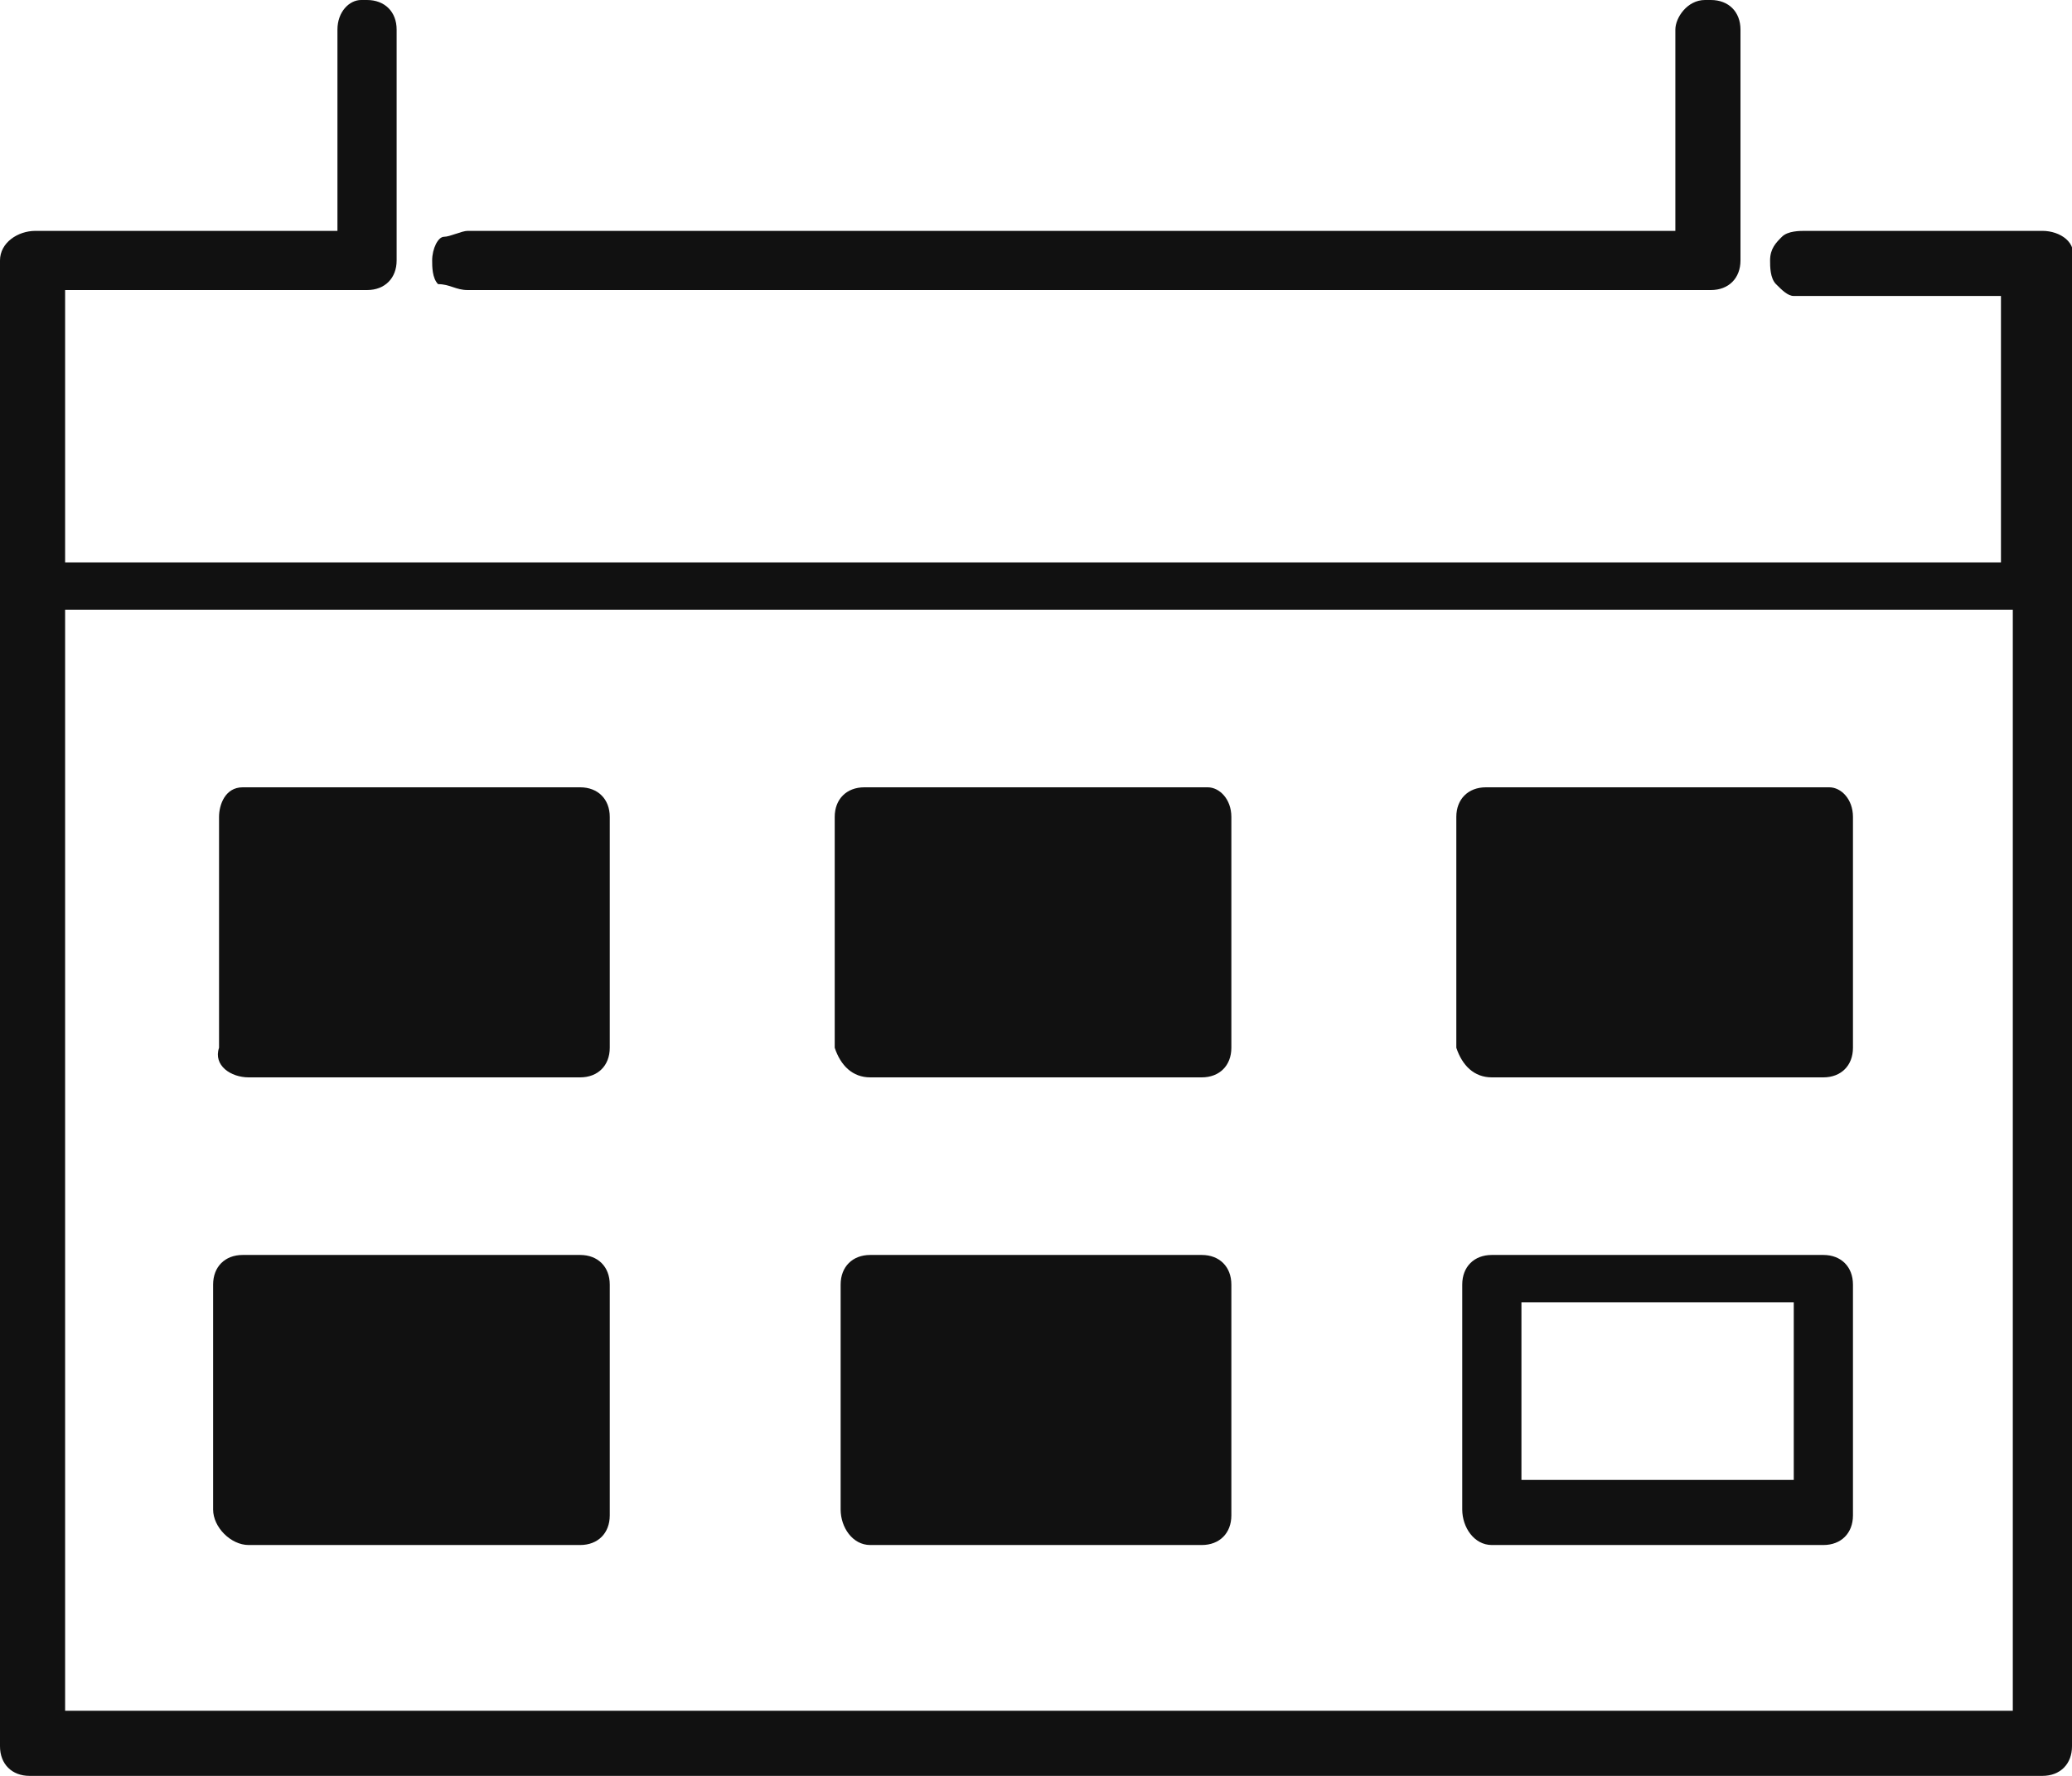
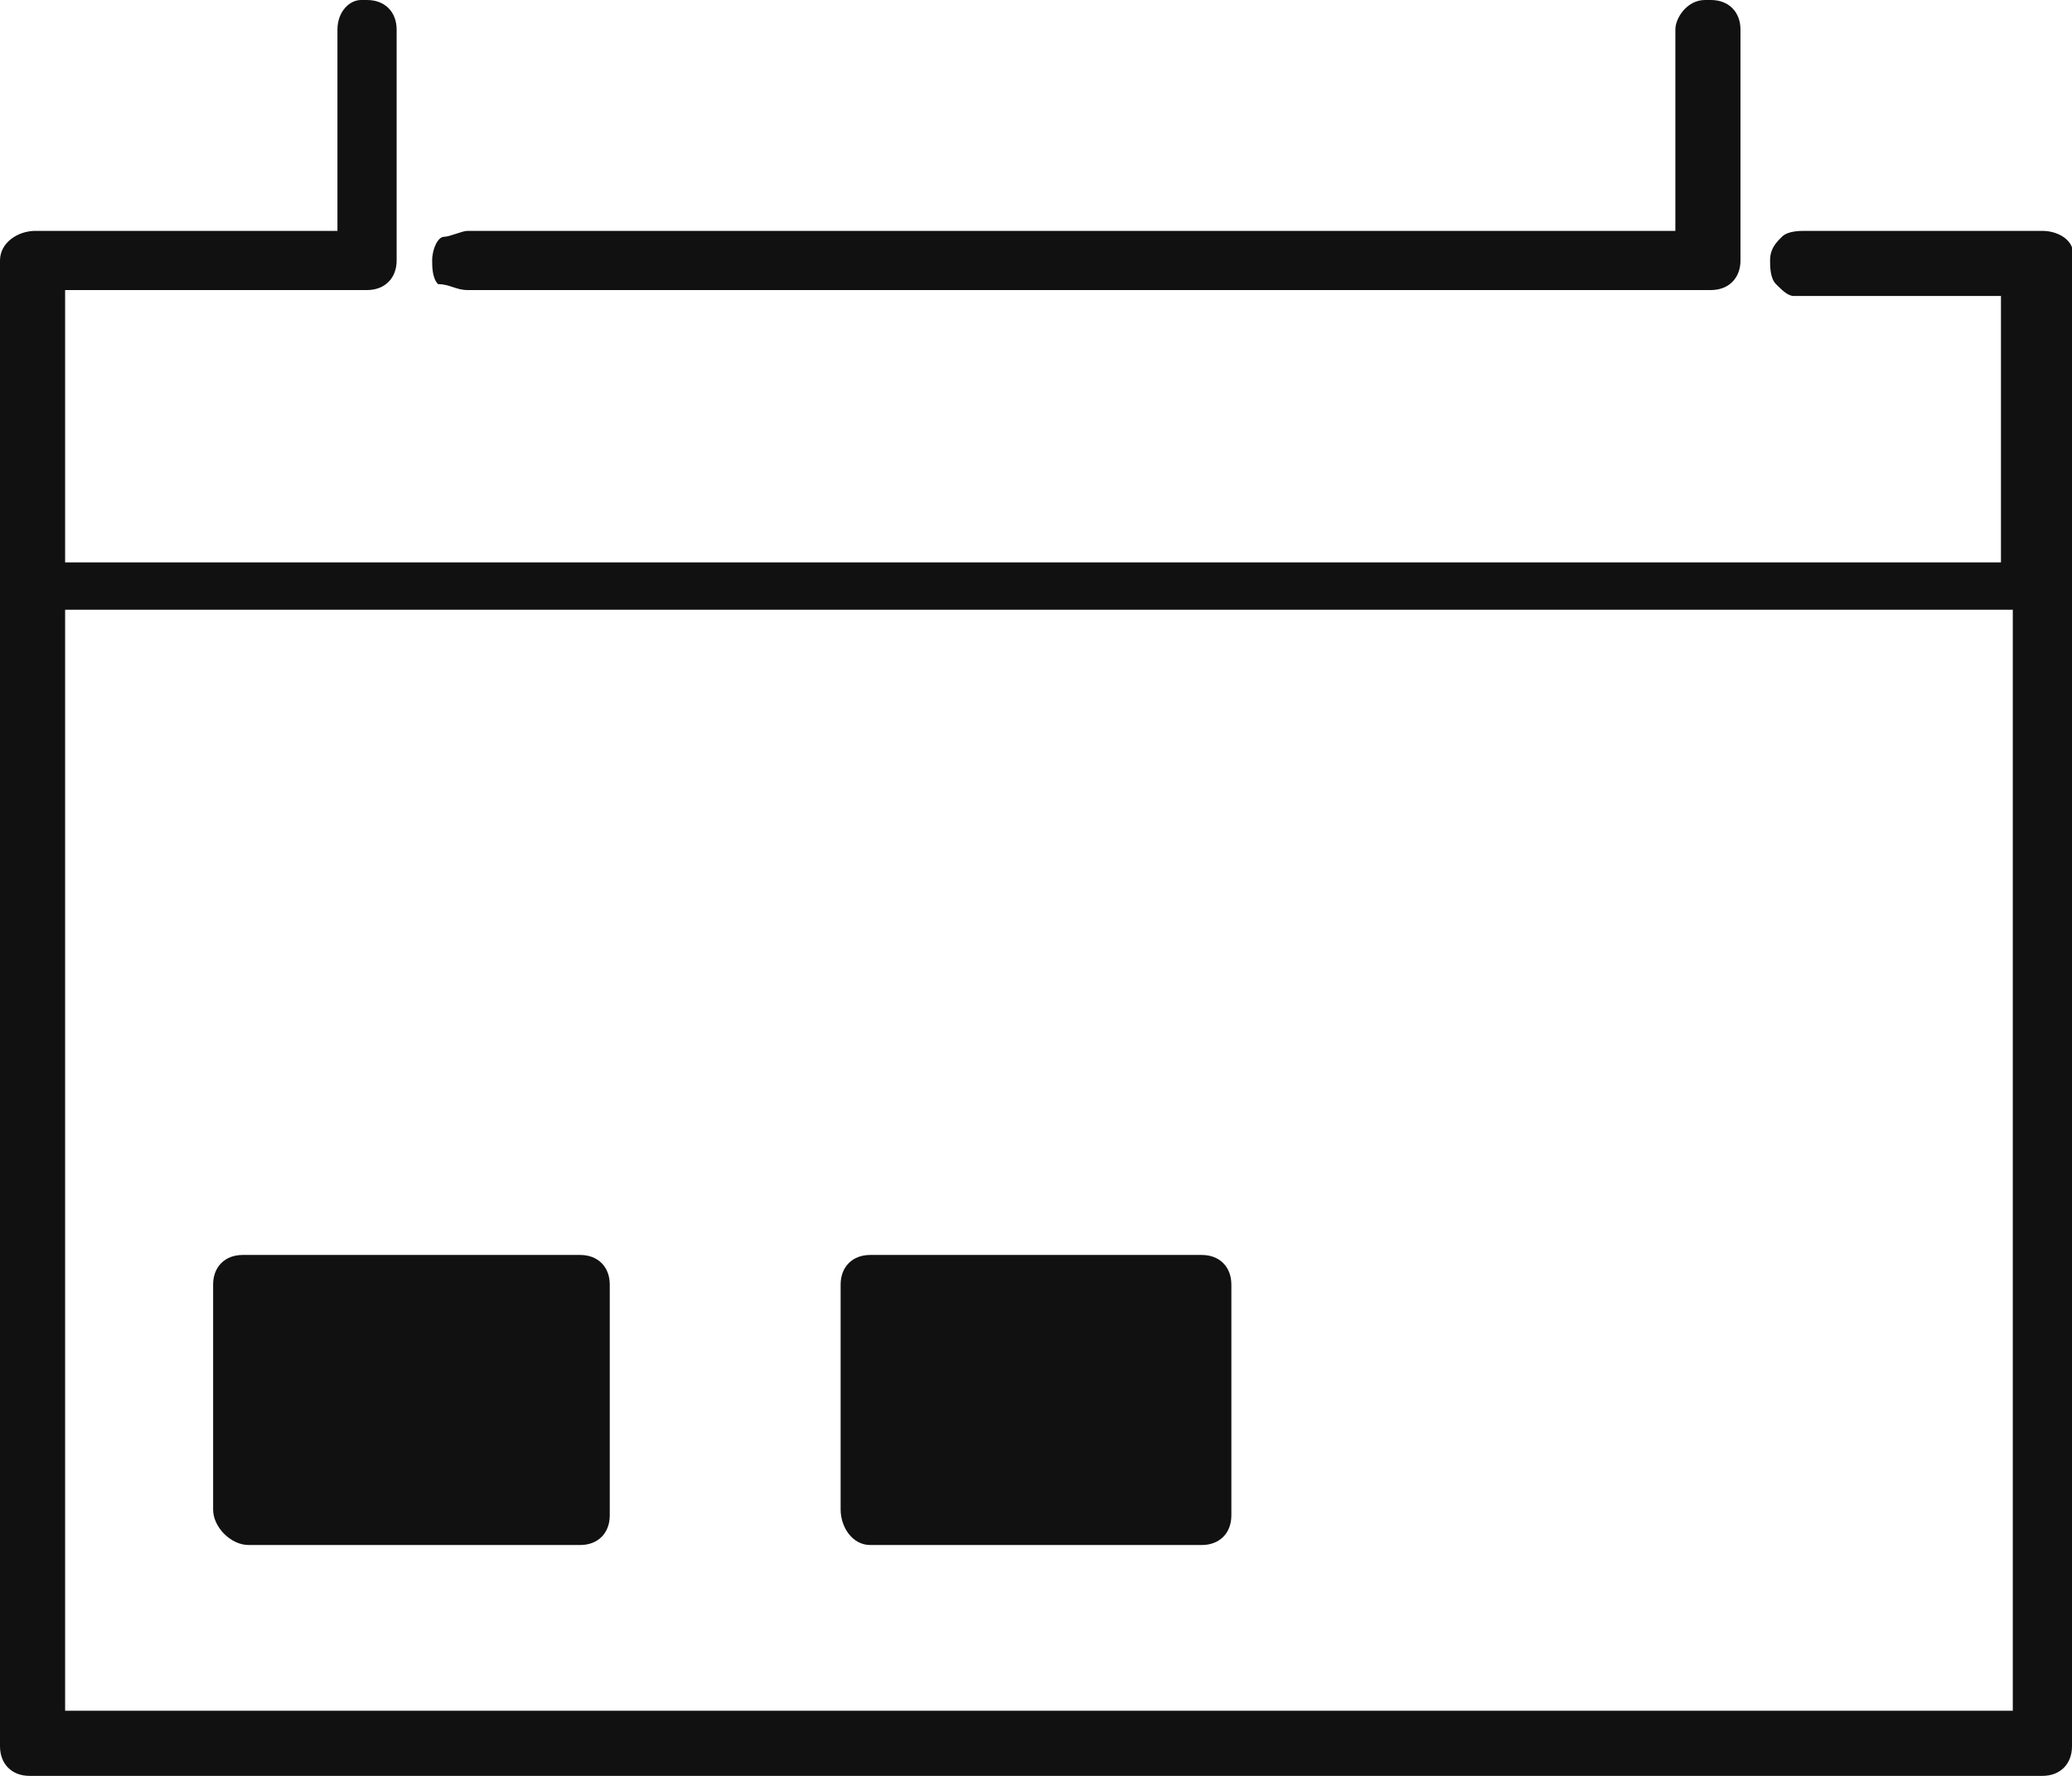
<svg xmlns="http://www.w3.org/2000/svg" version="1.1" id="Layer_1" x="0px" y="0px" viewBox="0 0 35 30" style="enable-background:new 0 0 35 30;" xml:space="preserve">
  <style type="text/css">
	.st0{fill:#111111;}
</style>
  <g>
    <path class="st0" d="M7.9,4.9h21c0.3,0,0.5-0.2,0.5-0.5V0.5c0-0.3-0.2-0.5-0.5-0.5h-0.1l0,0c-0.3,0-0.5,0.3-0.5,0.5v3.4H7.9   C7.8,3.9,7.6,4,7.5,4C7.4,4,7.3,4.2,7.3,4.4c0,0.1,0,0.3,0.1,0.4C7.6,4.8,7.7,4.9,7.9,4.9z" />
-     <path class="st0" d="M25.2,26.1h5.6c0.3,0,0.5-0.2,0.5-0.5v-3.9c0-0.3-0.2-0.5-0.5-0.5h-5.6c-0.3,0-0.5,0.2-0.5,0.5v3.8   C24.7,25.8,24.9,26.1,25.2,26.1z M25.7,25v-3h4.6v3H25.7z" />
-     <path class="st0" d="M25.2,18.2h5.6c0.3,0,0.5-0.2,0.5-0.5v-3.9c0-0.3-0.2-0.5-0.4-0.5h-0.1h-5.7c-0.3,0-0.5,0.2-0.5,0.5v3.9   C24.7,18,24.9,18.2,25.2,18.2z" />
-     <path class="st0" d="M4.2,18.2h5.6c0.3,0,0.5-0.2,0.5-0.5v-3.9c0-0.3-0.2-0.5-0.5-0.5H4.2H4.1l0,0c-0.3,0-0.4,0.3-0.4,0.5v3.9   C3.6,18,3.9,18.2,4.2,18.2z" />
    <path class="st0" d="M4.2,26.1h5.6c0.3,0,0.5-0.2,0.5-0.5v-3.9c0-0.3-0.2-0.5-0.5-0.5H4.1c-0.3,0-0.5,0.2-0.5,0.5v3.8   C3.6,25.8,3.9,26.1,4.2,26.1z M4.1,21.2L4.1,21.2L4.1,21.2L4.1,21.2z" />
    <path class="st0" d="M34.5,3.9h-4c-0.1,0-0.3,0-0.4,0.1c-0.1,0.1-0.2,0.2-0.2,0.4c0,0.1,0,0.3,0.1,0.4S30.2,5,30.3,5h3.5v4.5H1.1   V4.9h5.1c0.3,0,0.5-0.2,0.5-0.5V0.5C6.7,0.2,6.5,0,6.2,0H6.1l0,0C5.9,0,5.7,0.2,5.7,0.5v3.4H0.6C0.3,3.9,0,4.1,0,4.4v25.1   C0,29.8,0.2,30,0.5,30h34c0.3,0,0.5-0.2,0.5-0.5V4.4C35.1,4.1,34.8,3.9,34.5,3.9z M34,10.3v18.6H1.1V10.3H34z" />
-     <path class="st0" d="M14.7,18.2h5.6c0.3,0,0.5-0.2,0.5-0.5v-3.9c0-0.3-0.2-0.5-0.4-0.5h-0.1h-5.7c-0.3,0-0.5,0.2-0.5,0.5v3.9   C14.2,18,14.4,18.2,14.7,18.2z" />
    <path class="st0" d="M14.7,26.1h5.6c0.3,0,0.5-0.2,0.5-0.5v-3.9c0-0.3-0.2-0.5-0.5-0.5h-5.6c-0.3,0-0.5,0.2-0.5,0.5v3.8   C14.2,25.8,14.4,26.1,14.7,26.1z" />
  </g>
</svg>